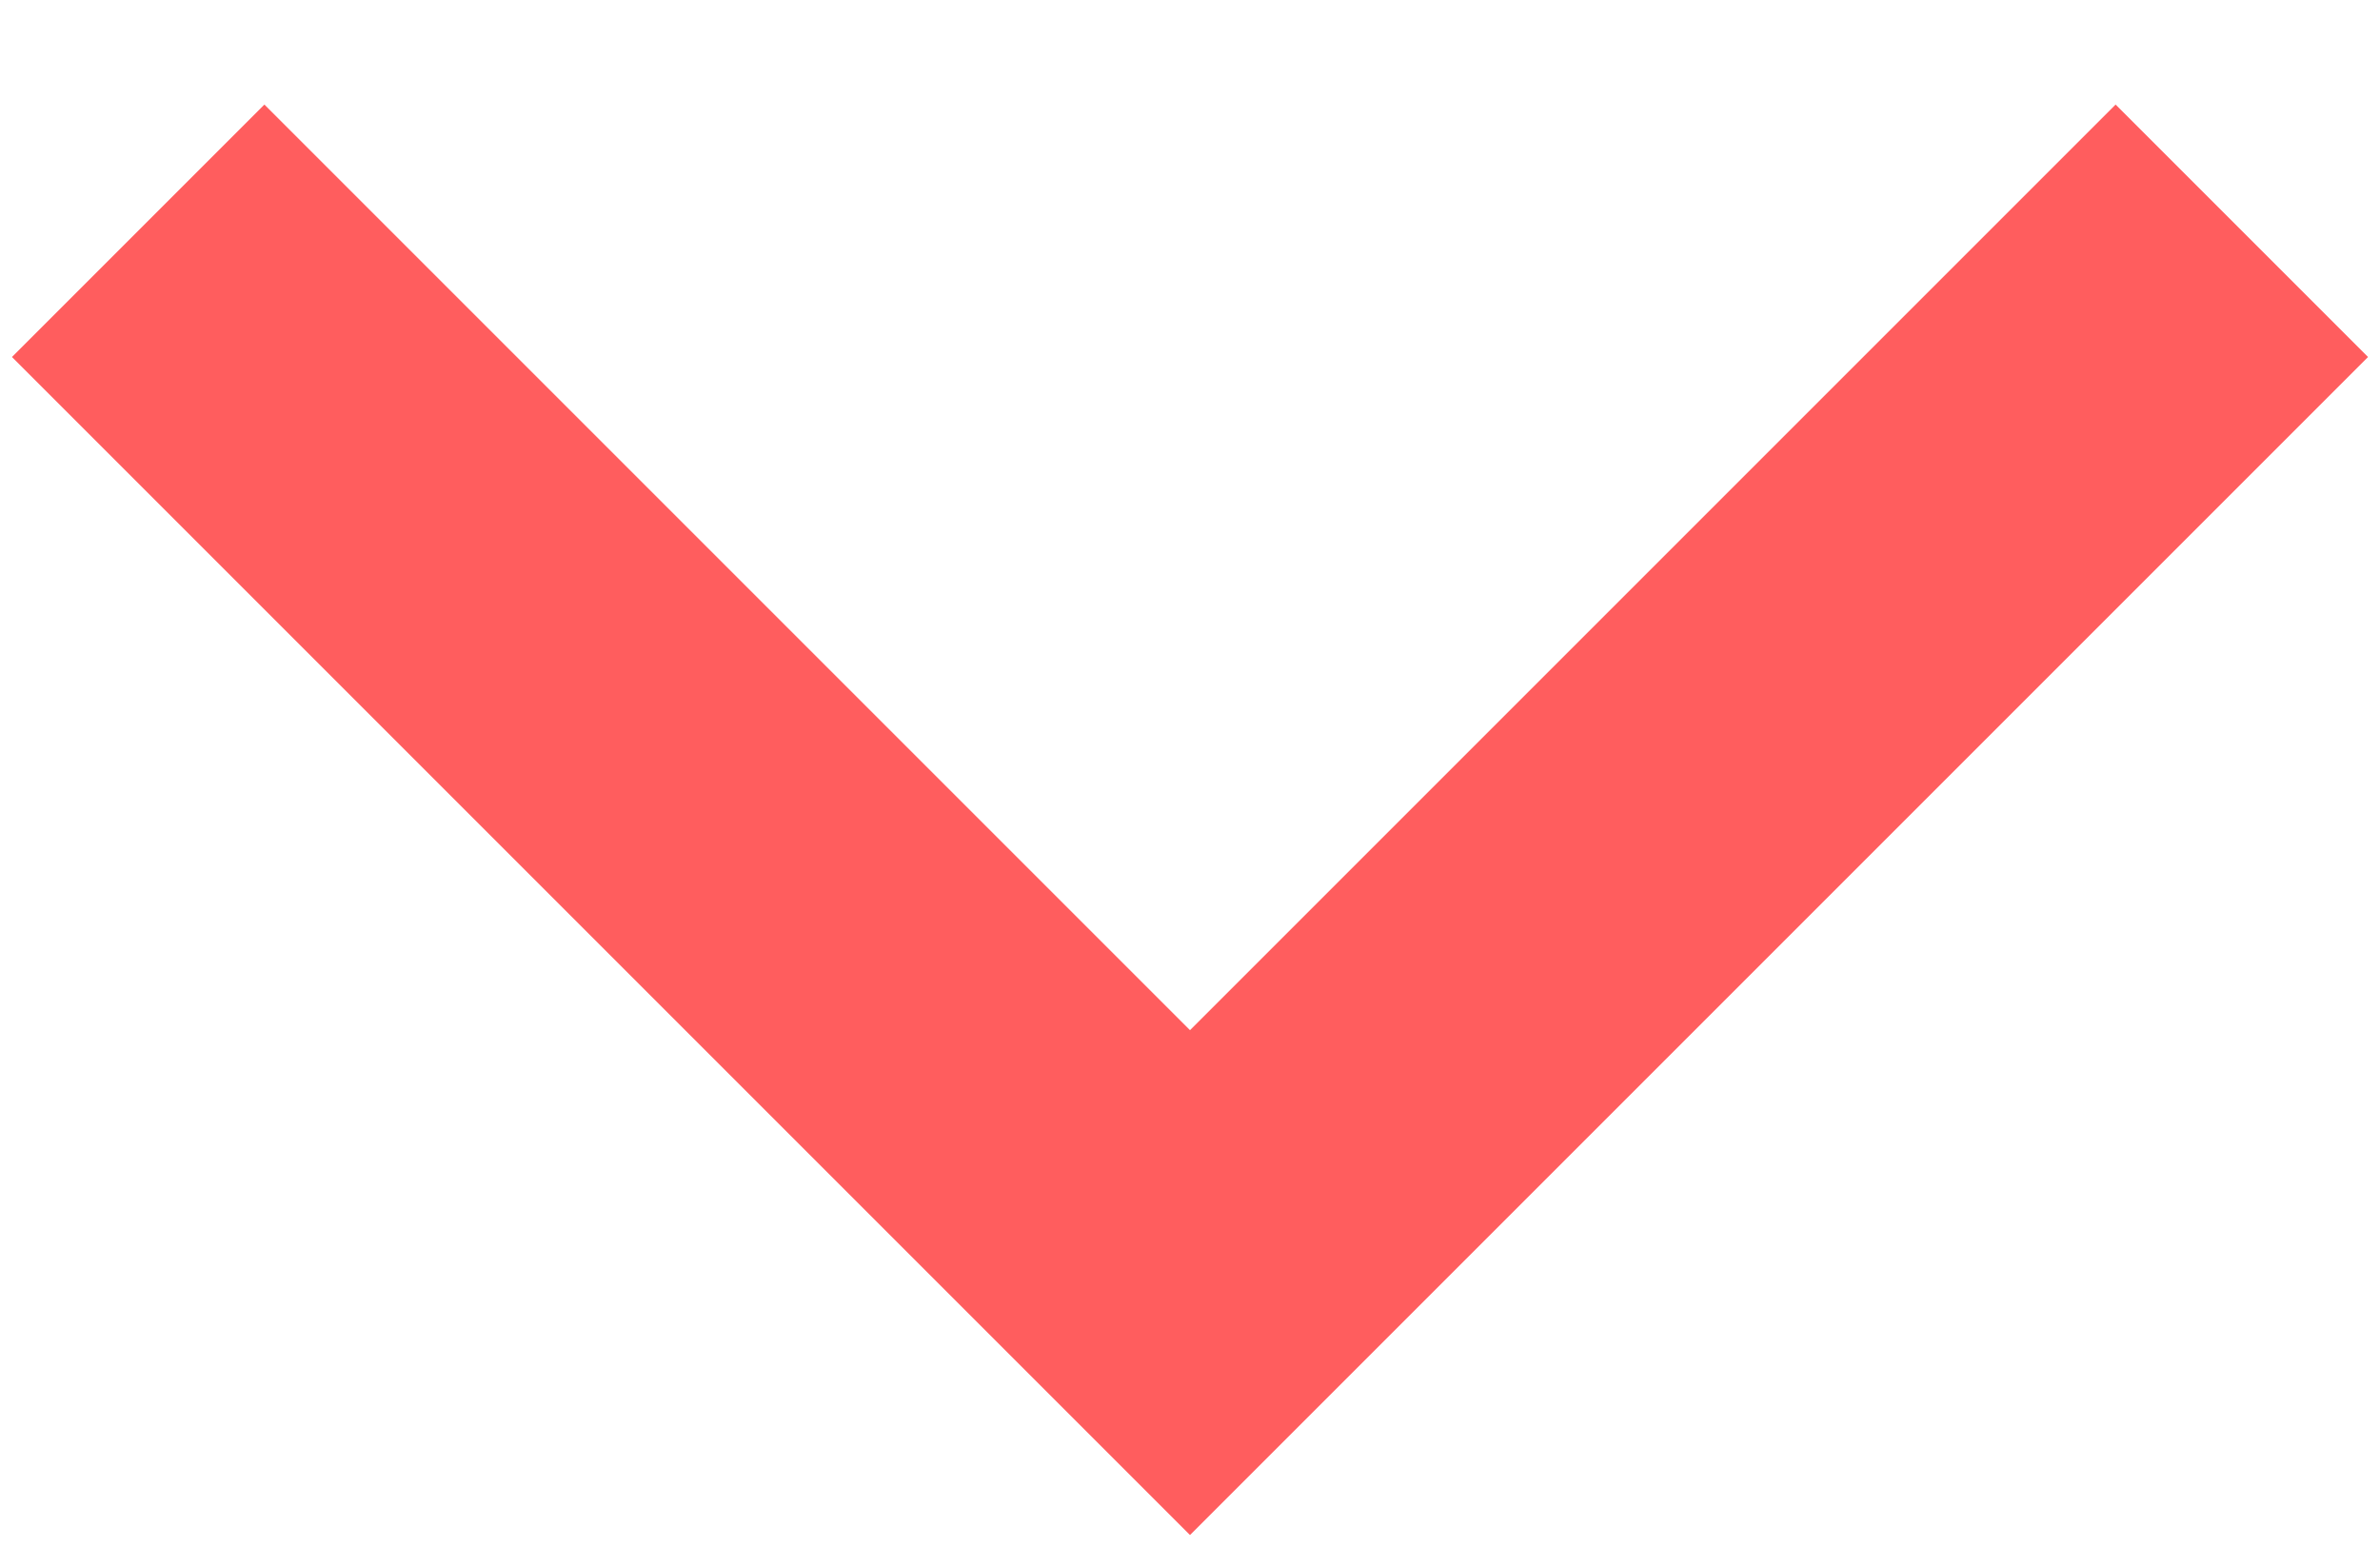
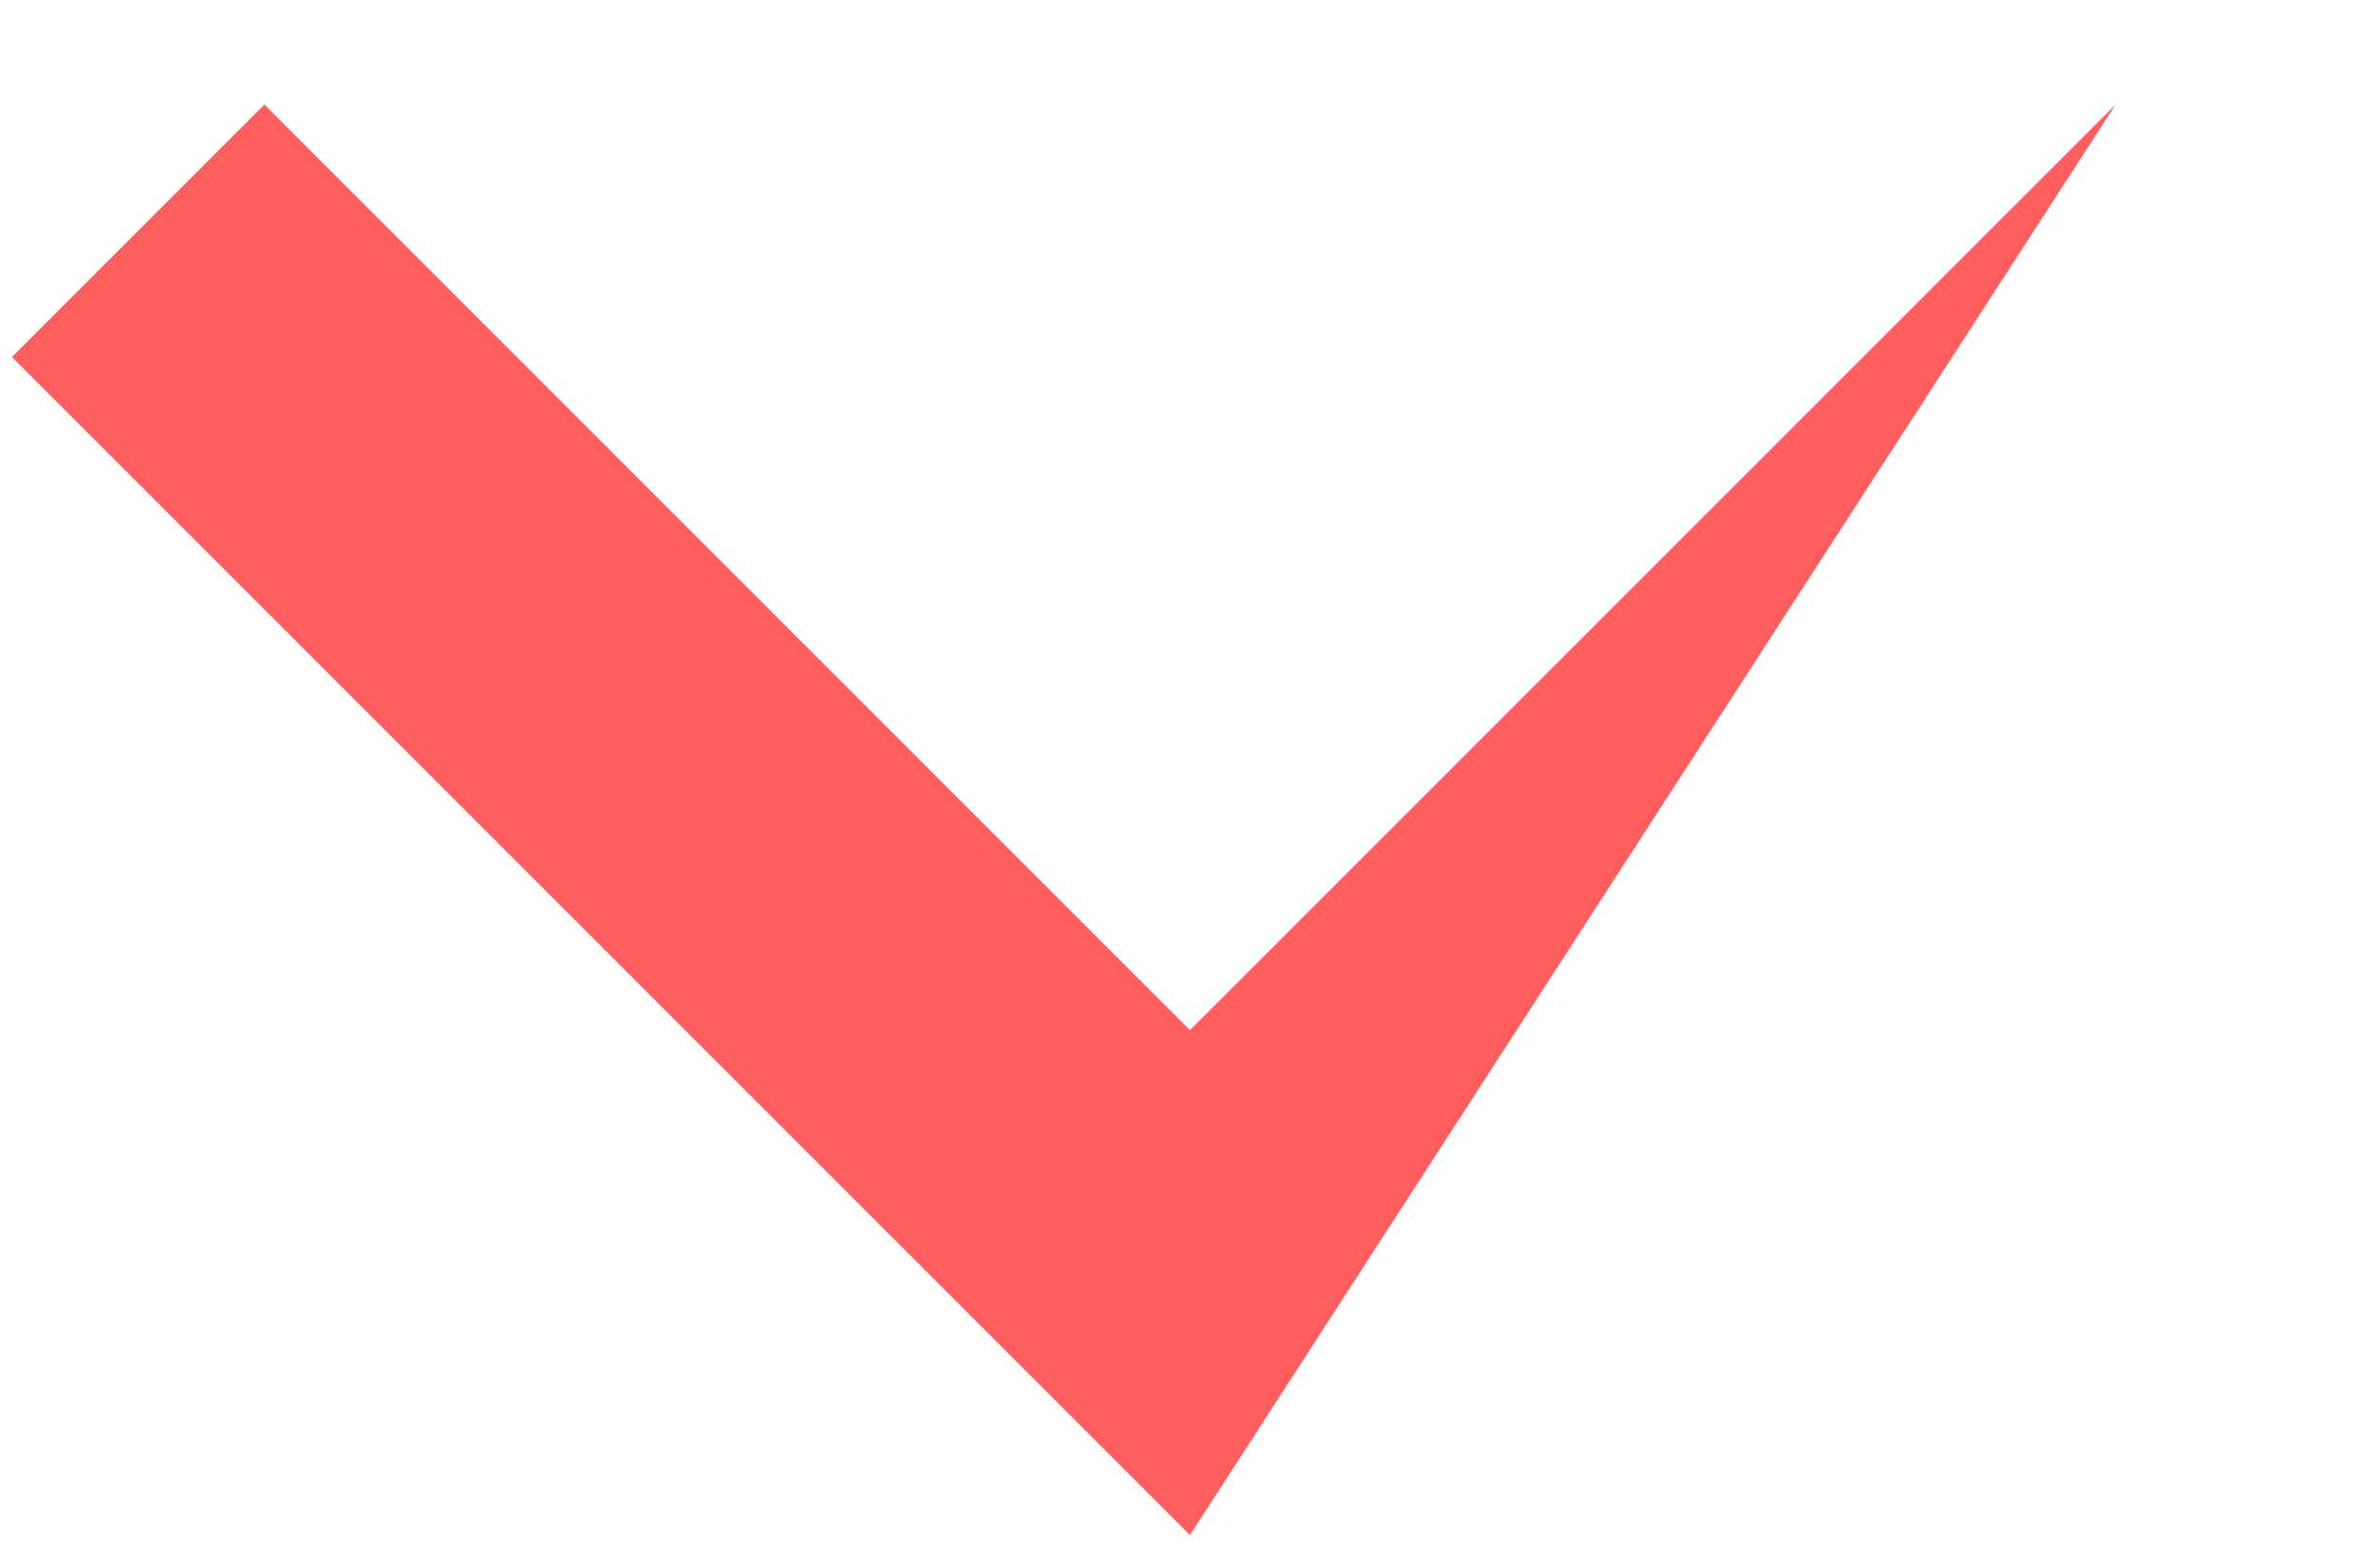
<svg xmlns="http://www.w3.org/2000/svg" fill="#FF5D5E" width="20px" height="13px" viewBox="0 0 20 13" version="1.1">
  <title>Combined Shape</title>
  <desc>Created with Sketch.</desc>
  <defs />
  <g id="Page-1" stroke="none" stroke-width="1" fill-rule="evenodd">
    <g id="Landing-2" transform="translate(-710, -3465)">
      <g id="arrow-button" transform="translate(695, 3445)">
-         <path d="M21,27 L21,16 L18,16 L18,28.5 L18,30 L32,30 L32,27 L21,27 Z" id="Combined-Shape" transform="translate(25, 23) rotate(-45) translate(-25, -23)" />
+         <path d="M21,27 L21,16 L18,16 L18,28.5 L18,30 L32,27 L21,27 Z" id="Combined-Shape" transform="translate(25, 23) rotate(-45) translate(-25, -23)" />
      </g>
    </g>
  </g>
</svg>